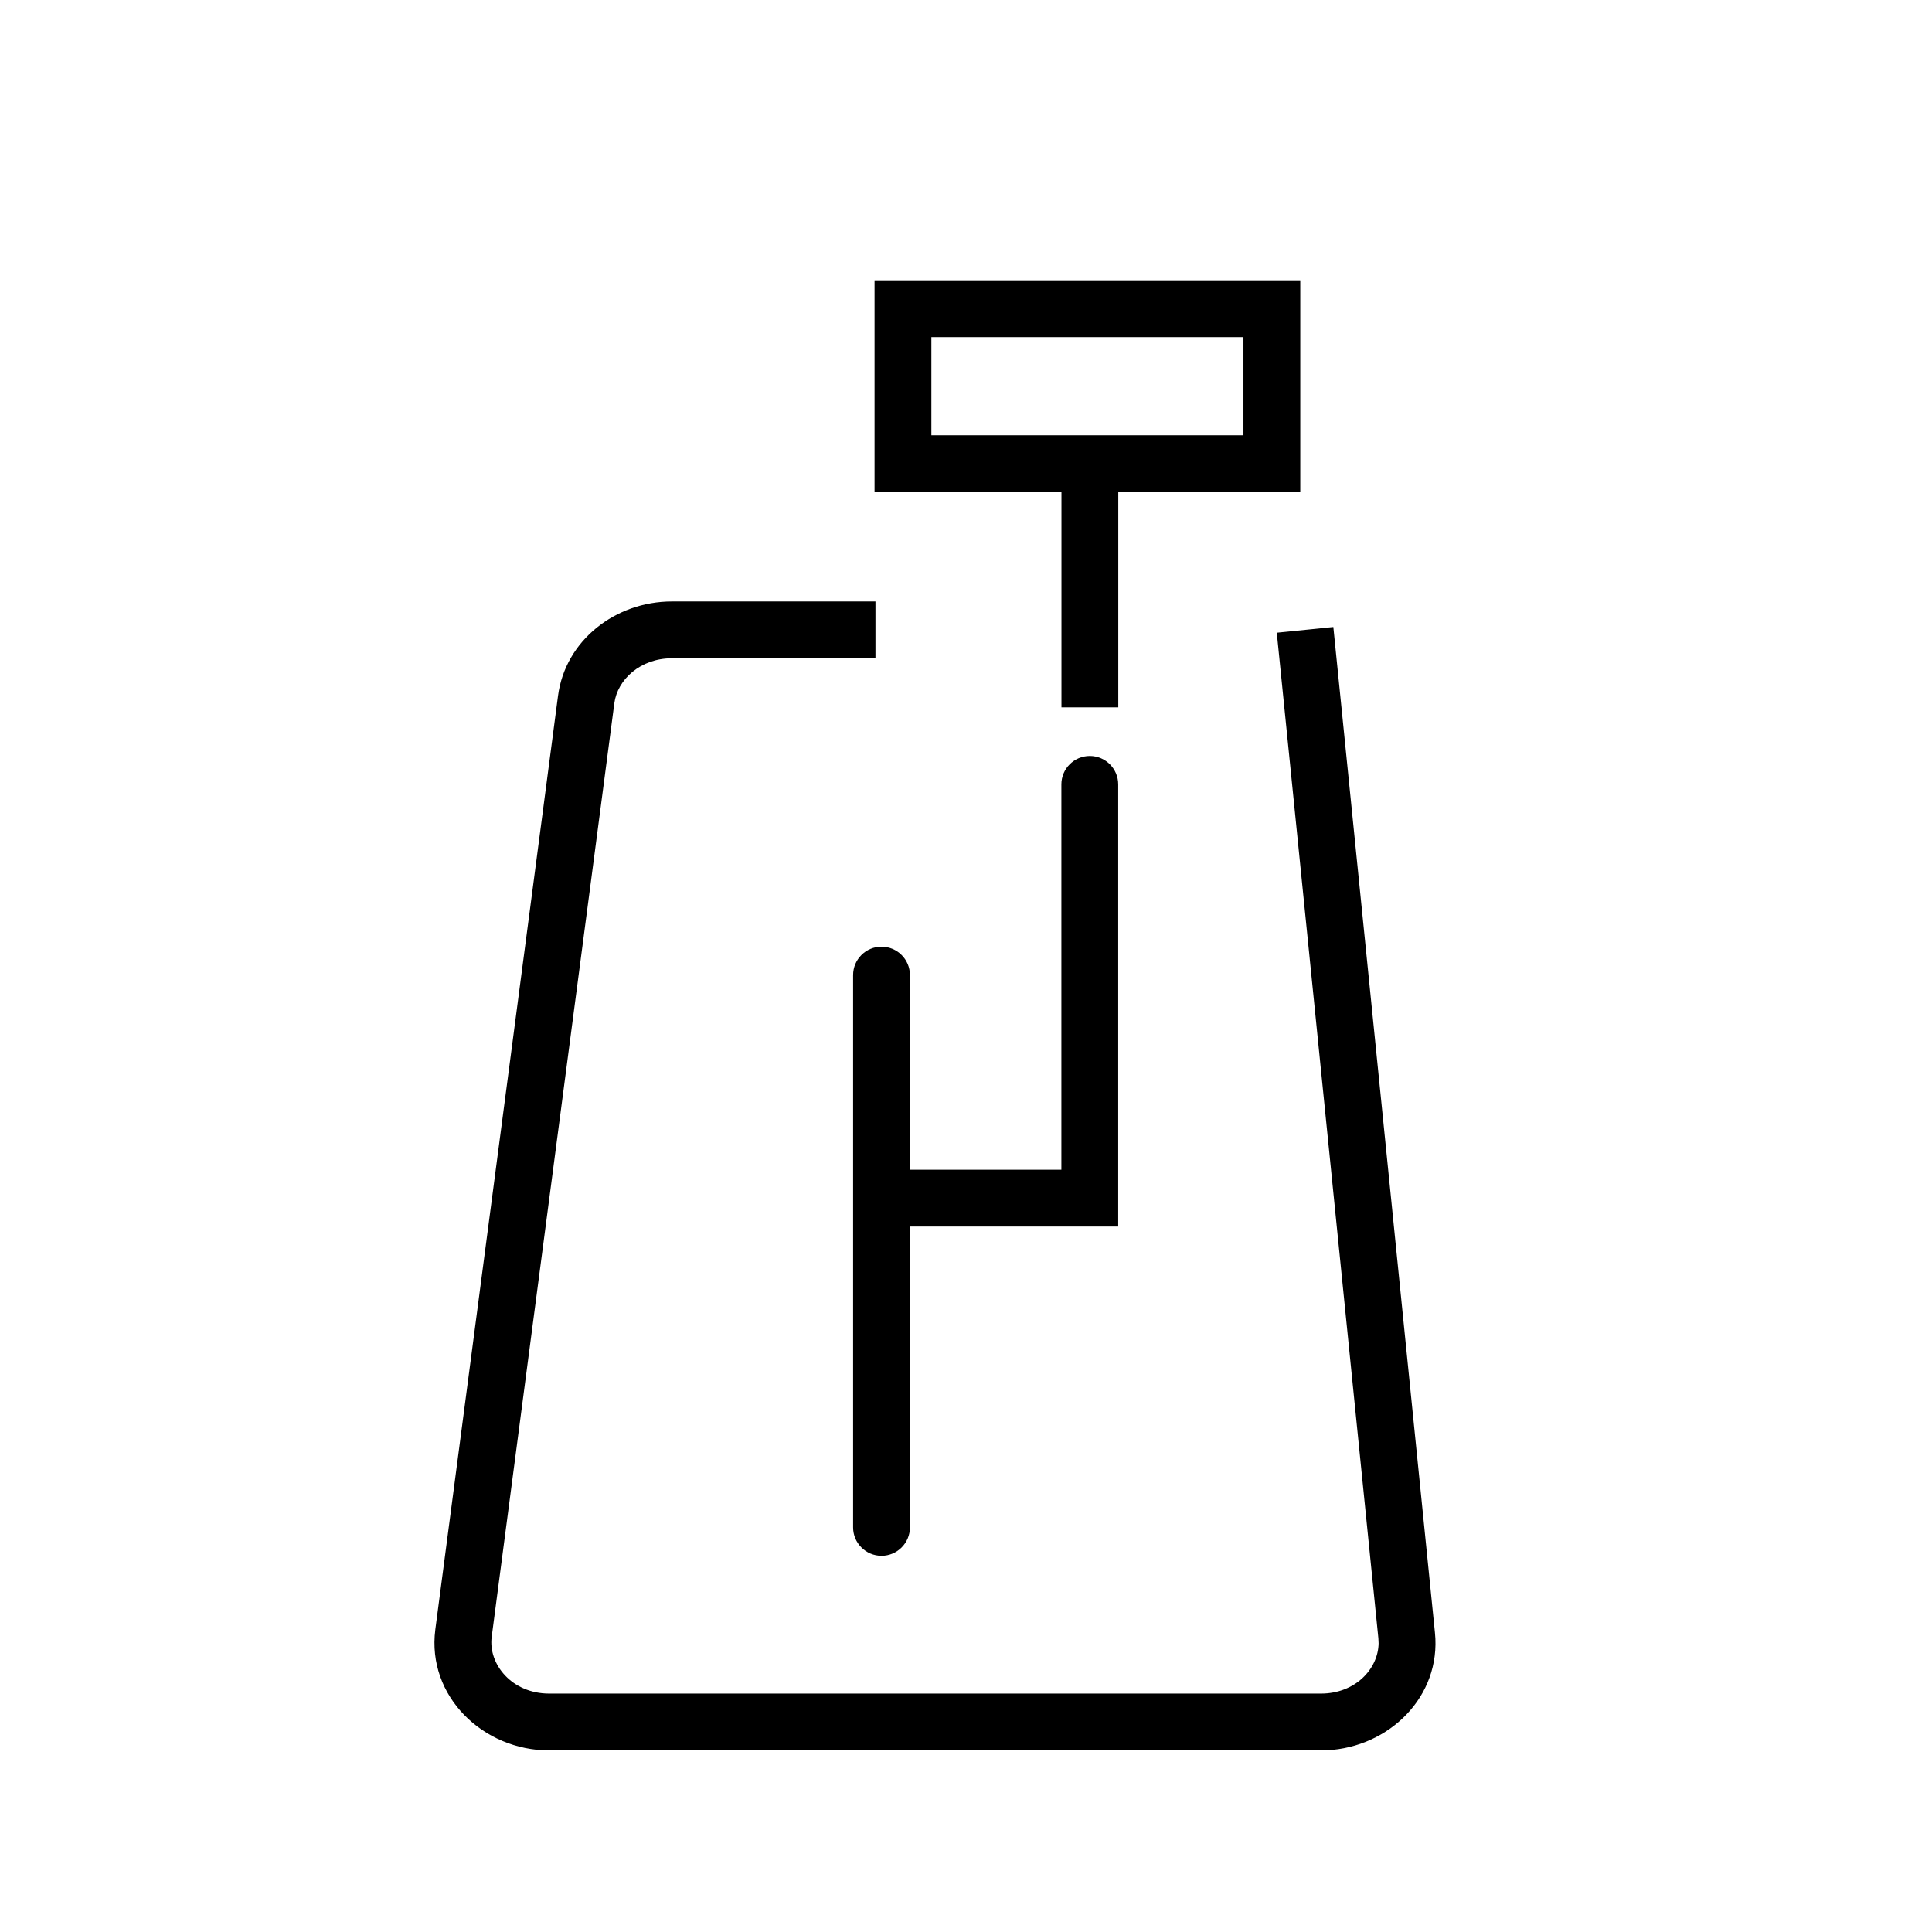
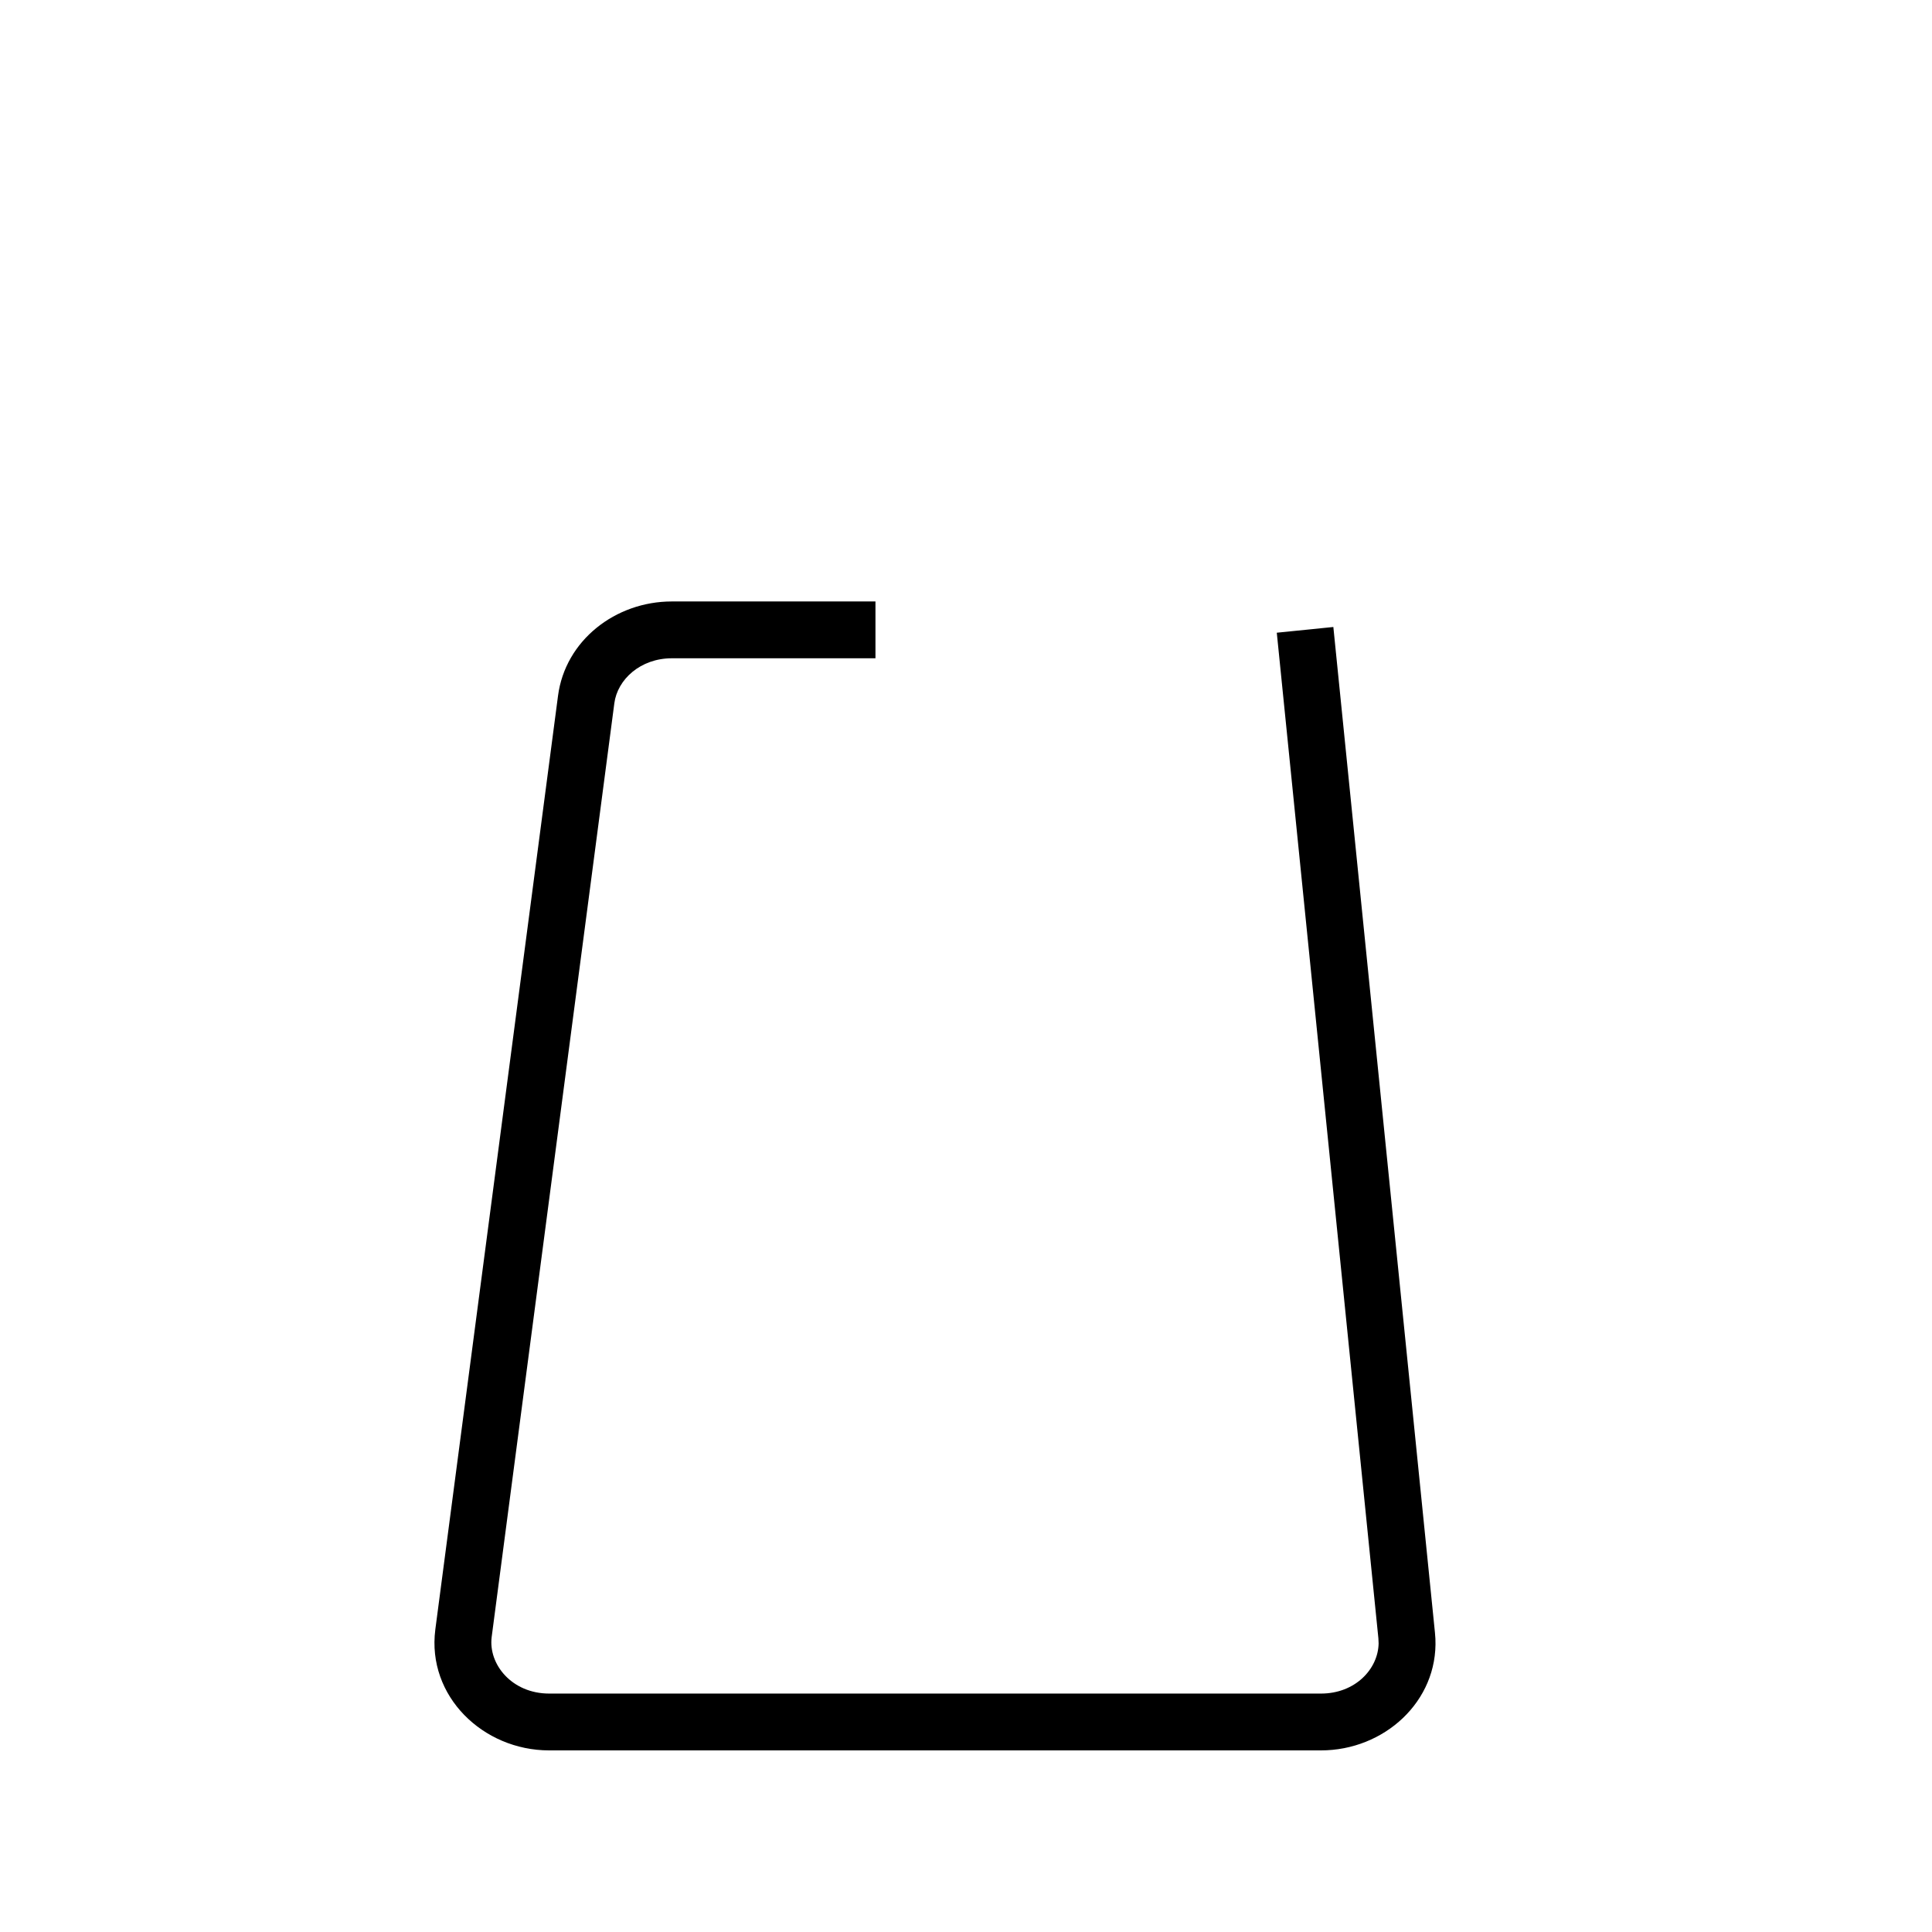
<svg xmlns="http://www.w3.org/2000/svg" width="51" height="51" viewBox="0 0 51 51" fill="none">
-   <path d="M22.52 40.319V25.74C22.52 25.326 22.855 24.99 23.27 24.99C23.684 24.99 24.02 25.326 24.02 25.74V40.319C24.02 40.733 23.684 41.069 23.27 41.069C22.855 41.069 22.52 40.733 22.52 40.319Z" fill="black" />
-   <path d="M28.018 20.706C28.018 20.292 28.354 19.956 28.768 19.956C29.182 19.956 29.518 20.292 29.518 20.706V32.377H23.836C23.422 32.377 23.086 32.041 23.086 31.627C23.086 31.213 23.422 30.877 23.836 30.877H28.018V20.706Z" fill="black" />
  <path d="M23.11 15.877V17.377H17.735C16.904 17.377 16.299 17.938 16.217 18.564L12.979 43.212C12.887 43.935 13.515 44.706 14.496 44.706H34.871C35.777 44.706 36.38 44.056 36.392 43.382L36.386 43.248L33.704 16.702L35.197 16.551L37.879 43.096L37.891 43.257C37.964 44.916 36.533 46.206 34.871 46.206H14.496C12.751 46.206 11.266 44.774 11.491 43.02V43.017L14.73 18.37C14.921 16.905 16.247 15.877 17.735 15.877H23.11Z" fill="black" />
-   <path d="M29.52 12.24V18.672H28.02V12.24H29.52Z" fill="black" />
-   <path d="M34.324 7.399V12.99H23.086V7.399H34.324ZM24.586 11.49H32.824V8.899H24.586V11.49Z" fill="black" />
</svg>